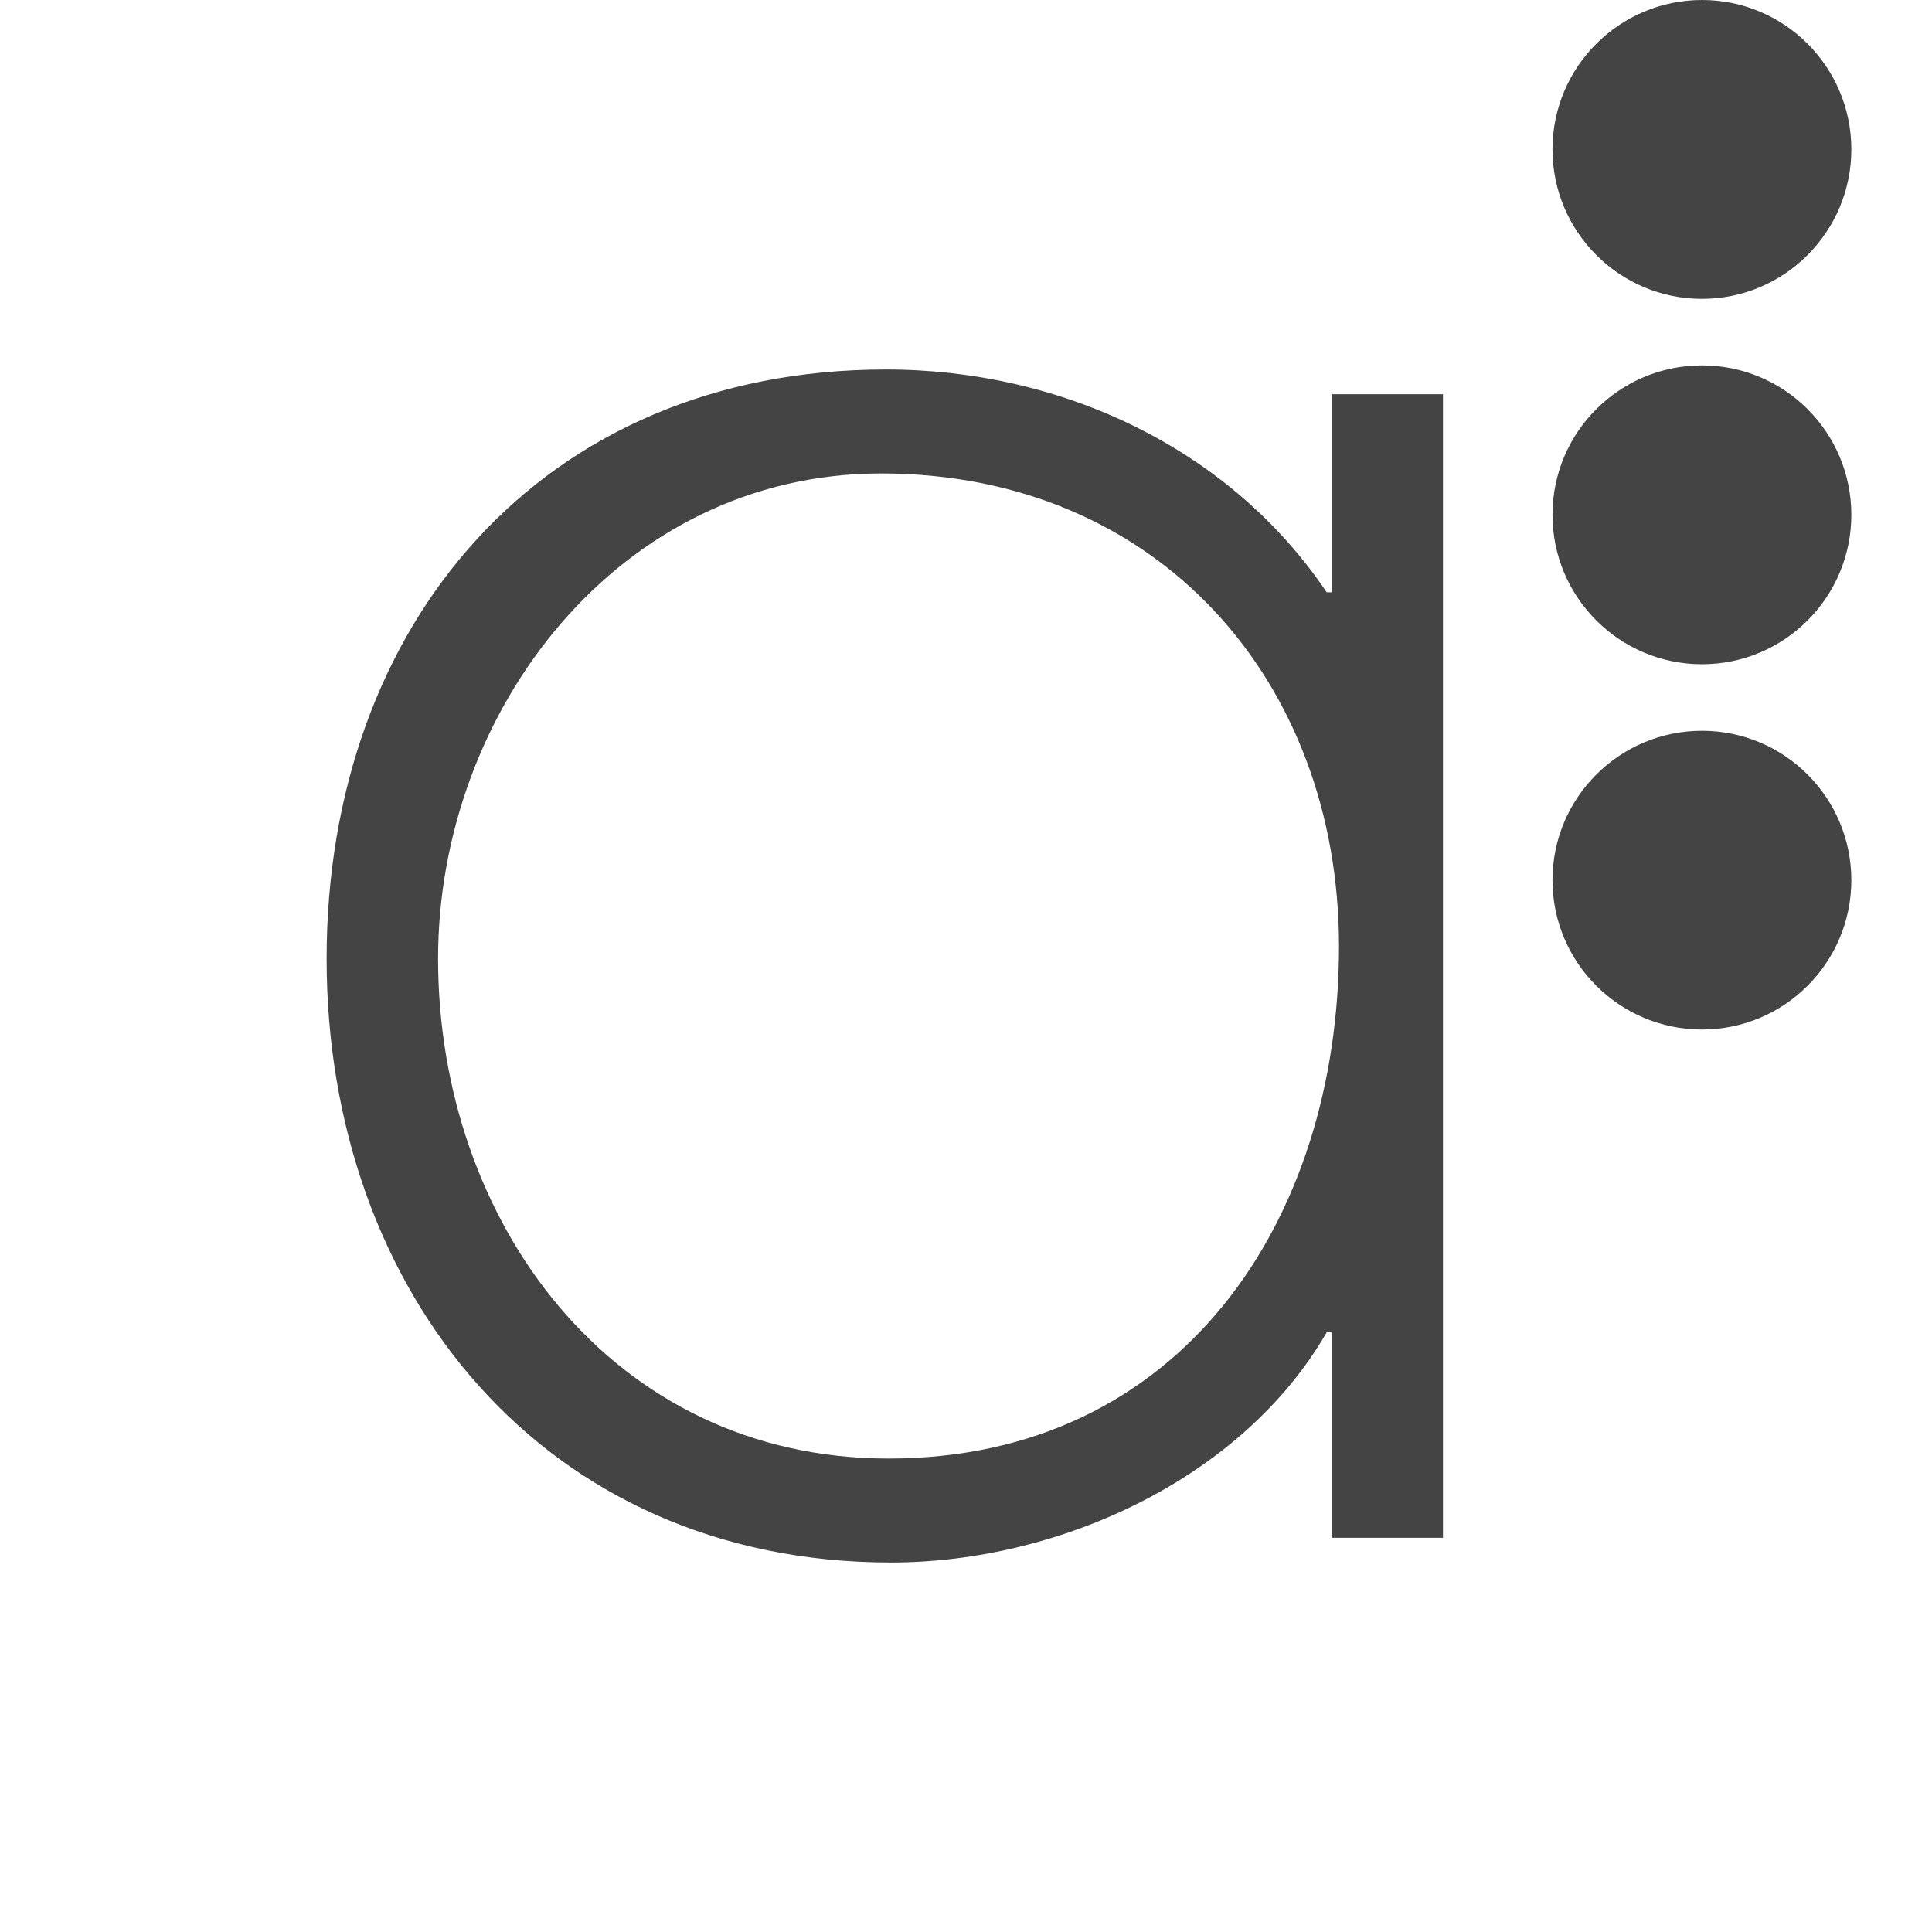
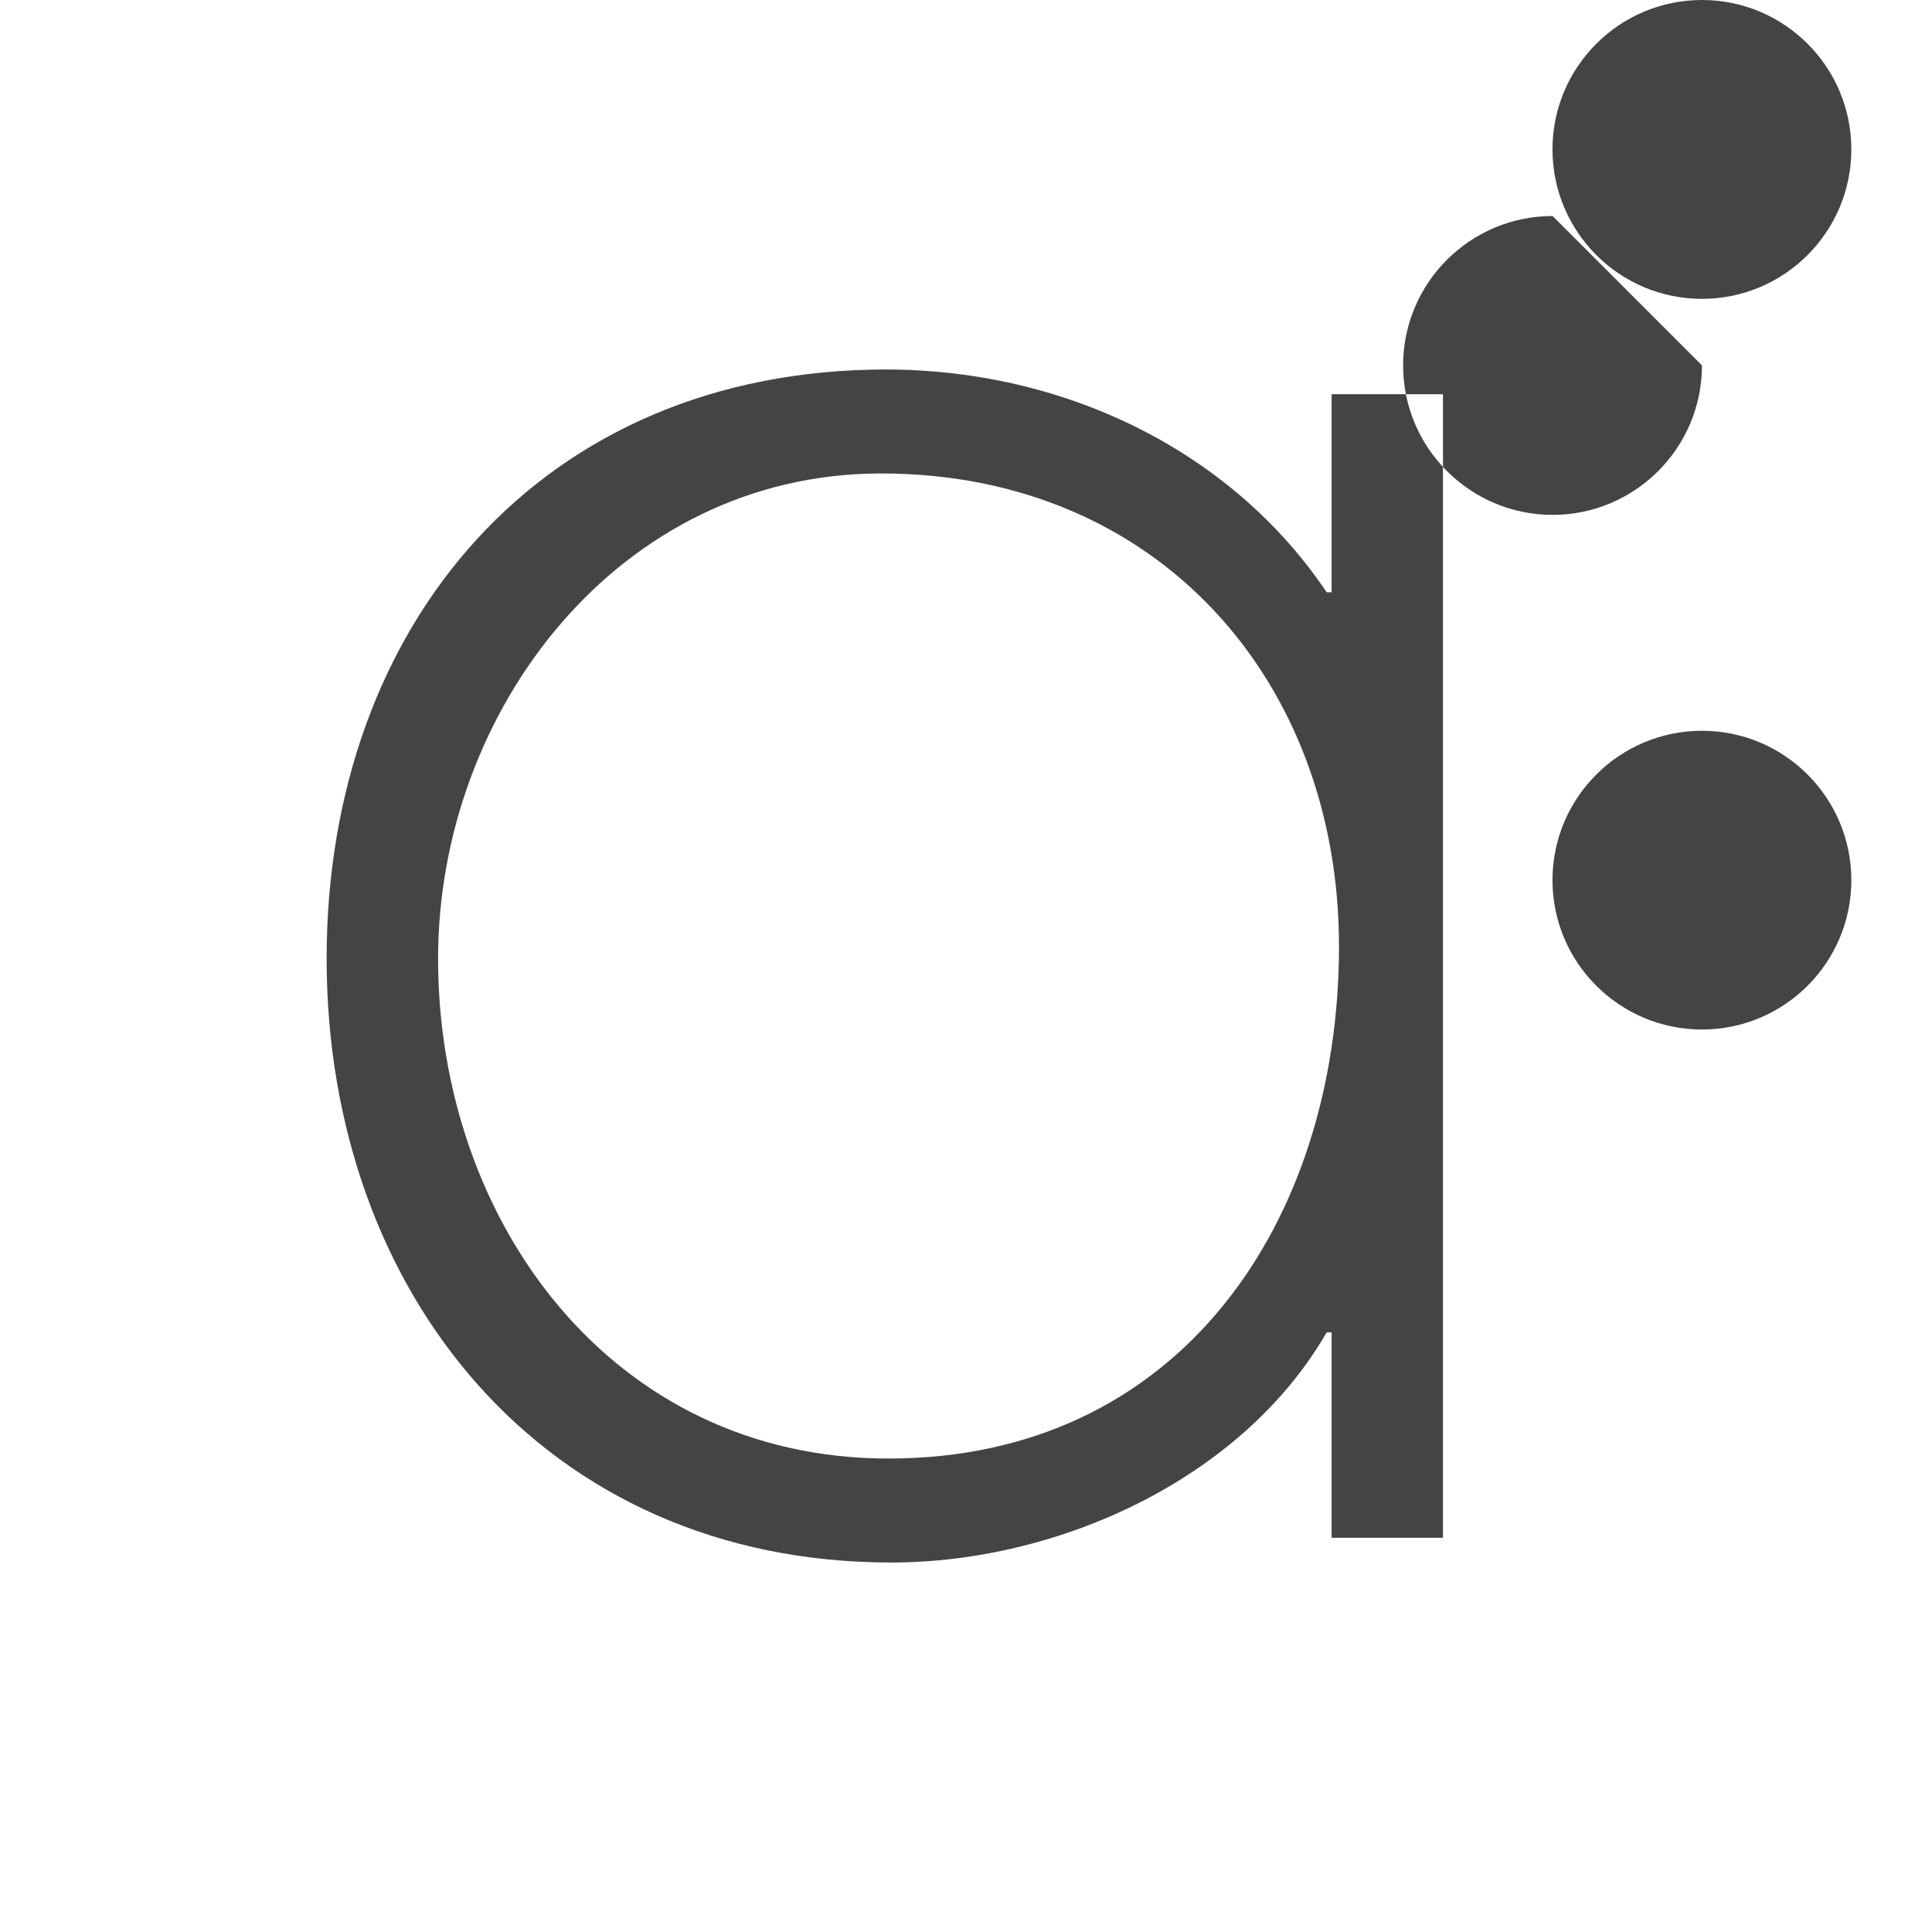
<svg xmlns="http://www.w3.org/2000/svg" style="fill-rule:evenodd;clip-rule:evenodd;stroke-linejoin:round;stroke-miterlimit:2" width="100%" height="100%" viewBox="0 0 16 16" xml:space="preserve">
  <defs>
    <style id="current-color-scheme" type="text/css">
   .ColorScheme-Text { color:#444444; } .ColorScheme-Highlight { color:#4285f4; } .ColorScheme-NeutralText { color:#ff9800; } .ColorScheme-PositiveText { color:#4caf50; } .ColorScheme-NegativeText { color:#f44336; }
  </style>
  </defs>
-   <path style="fill:currentColor;" class="ColorScheme-Text" d="M11.95,3.265l-0.922,-0l-0,1.64l-0.041,-0c-0.8,-1.189 -2.194,-1.845 -3.649,-1.845c-2.849,-0 -4.633,2.111 -4.633,4.879c0,2.767 1.804,5.001 4.674,5.001c1.394,0 2.911,-0.697 3.608,-1.906l0.041,-0l-0,1.701l0.922,0l-0,-9.47Zm-4.653,0.656c-2.173,-0 -3.669,1.968 -3.669,4.018c-0,2.172 1.435,4.14 3.73,4.14c2.419,0 3.731,-1.968 3.731,-4.243c0,-2.193 -1.496,-3.915 -3.792,-3.915Zm6.798,2.131c0.683,-0 1.237,0.554 1.237,1.237c0,0.683 -0.554,1.237 -1.237,1.237c-0.683,0 -1.238,-0.554 -1.238,-1.237c0,-0.683 0.555,-1.237 1.238,-1.237Zm-0,-3.026c0.683,-0 1.237,0.554 1.237,1.237c0,0.683 -0.554,1.238 -1.237,1.238c-0.683,-0 -1.238,-0.555 -1.238,-1.238c0,-0.683 0.555,-1.237 1.238,-1.237Zm-0,-3.026c0.683,0 1.237,0.554 1.237,1.237c0,0.683 -0.554,1.238 -1.237,1.238c-0.683,-0 -1.238,-0.555 -1.238,-1.238c0,-0.683 0.555,-1.237 1.238,-1.237Z" />
+   <path style="fill:currentColor;" class="ColorScheme-Text" d="M11.95,3.265l-0.922,-0l-0,1.64l-0.041,-0c-0.8,-1.189 -2.194,-1.845 -3.649,-1.845c-2.849,-0 -4.633,2.111 -4.633,4.879c0,2.767 1.804,5.001 4.674,5.001c1.394,0 2.911,-0.697 3.608,-1.906l0.041,-0l-0,1.701l0.922,0l-0,-9.47Zm-4.653,0.656c-2.173,-0 -3.669,1.968 -3.669,4.018c-0,2.172 1.435,4.14 3.73,4.14c2.419,0 3.731,-1.968 3.731,-4.243c0,-2.193 -1.496,-3.915 -3.792,-3.915Zm6.798,2.131c0.683,-0 1.237,0.554 1.237,1.237c0,0.683 -0.554,1.237 -1.237,1.237c-0.683,0 -1.238,-0.554 -1.238,-1.237c0,-0.683 0.555,-1.237 1.238,-1.237Zm-0,-3.026c0,0.683 -0.554,1.238 -1.237,1.238c-0.683,-0 -1.238,-0.555 -1.238,-1.238c0,-0.683 0.555,-1.237 1.238,-1.237Zm-0,-3.026c0.683,0 1.237,0.554 1.237,1.237c0,0.683 -0.554,1.238 -1.237,1.238c-0.683,-0 -1.238,-0.555 -1.238,-1.238c0,-0.683 0.555,-1.237 1.238,-1.237Z" />
</svg>